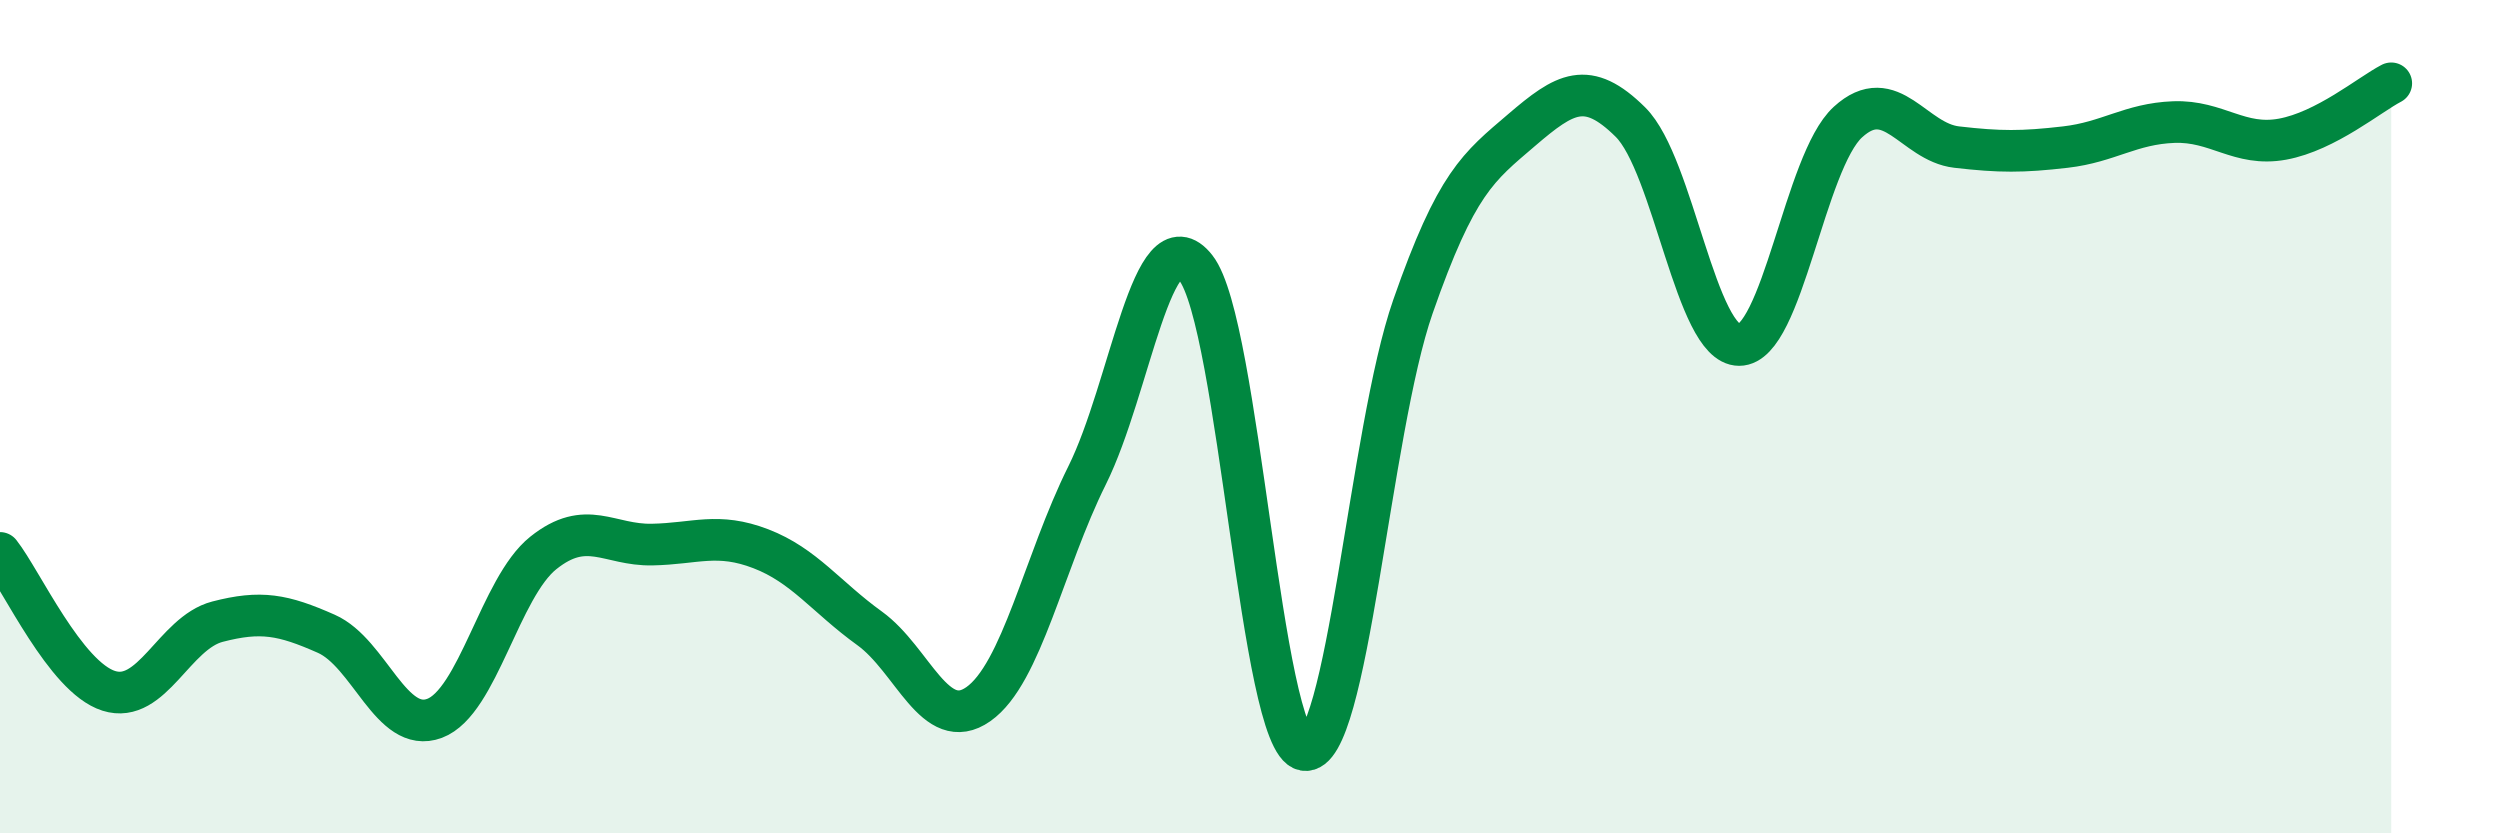
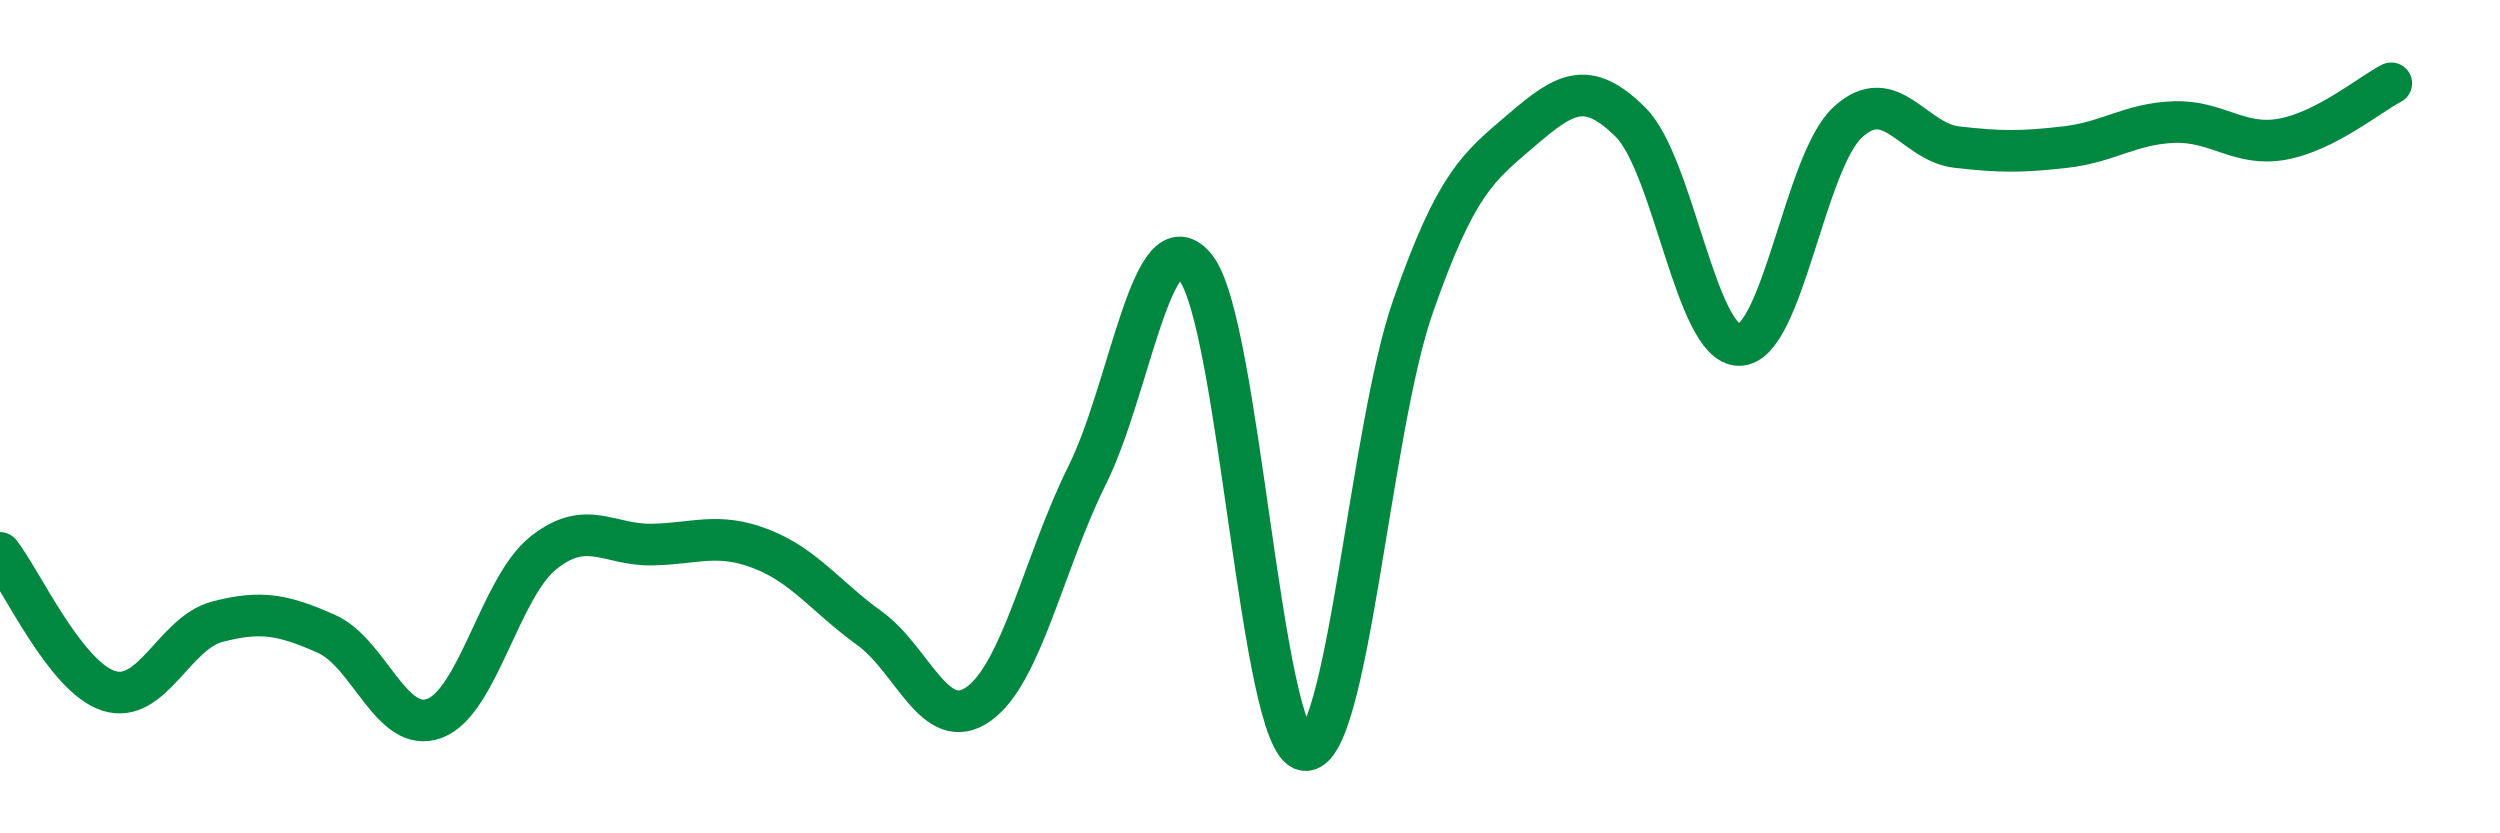
<svg xmlns="http://www.w3.org/2000/svg" width="60" height="20" viewBox="0 0 60 20">
-   <path d="M 0,13.27 C 0.52,13.93 1.57,16.25 2.61,16.58 C 3.65,16.91 4.18,15.19 5.22,14.92 C 6.26,14.65 6.79,14.75 7.83,15.21 C 8.87,15.67 9.39,17.63 10.43,17.24 C 11.47,16.85 12,14.1 13.04,13.27 C 14.08,12.44 14.61,13.09 15.65,13.07 C 16.69,13.05 17.22,12.77 18.26,13.17 C 19.3,13.57 19.83,14.33 20.87,15.08 C 21.91,15.83 22.44,17.63 23.48,16.9 C 24.52,16.17 25.05,13.5 26.09,11.41 C 27.13,9.32 27.66,5.11 28.7,6.43 C 29.74,7.75 30.26,17.81 31.3,18 C 32.34,18.19 32.87,10.34 33.91,7.36 C 34.95,4.38 35.48,4.01 36.52,3.12 C 37.56,2.23 38.09,1.9 39.13,2.93 C 40.17,3.96 40.7,8.28 41.74,8.28 C 42.78,8.28 43.31,3.88 44.35,2.93 C 45.39,1.98 45.92,3.41 46.96,3.53 C 48,3.65 48.53,3.65 49.57,3.53 C 50.61,3.41 51.13,2.97 52.17,2.93 C 53.21,2.89 53.74,3.53 54.78,3.34 C 55.82,3.15 56.87,2.27 57.39,2L57.39 20L0 20Z" fill="#008740" opacity="0.1" stroke-linecap="round" stroke-linejoin="round" />
  <path d="M 0,13.27 C 0.52,13.93 1.57,16.25 2.61,16.58 C 3.65,16.91 4.18,15.19 5.22,14.92 C 6.26,14.65 6.79,14.75 7.83,15.21 C 8.87,15.67 9.39,17.63 10.43,17.24 C 11.47,16.85 12,14.1 13.04,13.27 C 14.08,12.44 14.61,13.09 15.65,13.07 C 16.69,13.05 17.22,12.77 18.26,13.17 C 19.3,13.57 19.83,14.33 20.87,15.08 C 21.91,15.83 22.44,17.63 23.48,16.9 C 24.52,16.17 25.05,13.5 26.09,11.41 C 27.13,9.32 27.66,5.11 28.7,6.43 C 29.74,7.75 30.26,17.81 31.3,18 C 32.34,18.19 32.87,10.34 33.91,7.36 C 34.95,4.38 35.48,4.01 36.52,3.12 C 37.56,2.23 38.09,1.9 39.13,2.93 C 40.17,3.96 40.7,8.28 41.74,8.28 C 42.78,8.28 43.31,3.88 44.35,2.93 C 45.39,1.98 45.92,3.41 46.96,3.53 C 48,3.65 48.53,3.65 49.57,3.53 C 50.61,3.41 51.13,2.97 52.17,2.93 C 53.21,2.89 53.74,3.53 54.78,3.34 C 55.82,3.15 56.87,2.27 57.39,2" stroke="#008740" stroke-width="1" fill="none" stroke-linecap="round" stroke-linejoin="round" />
</svg>